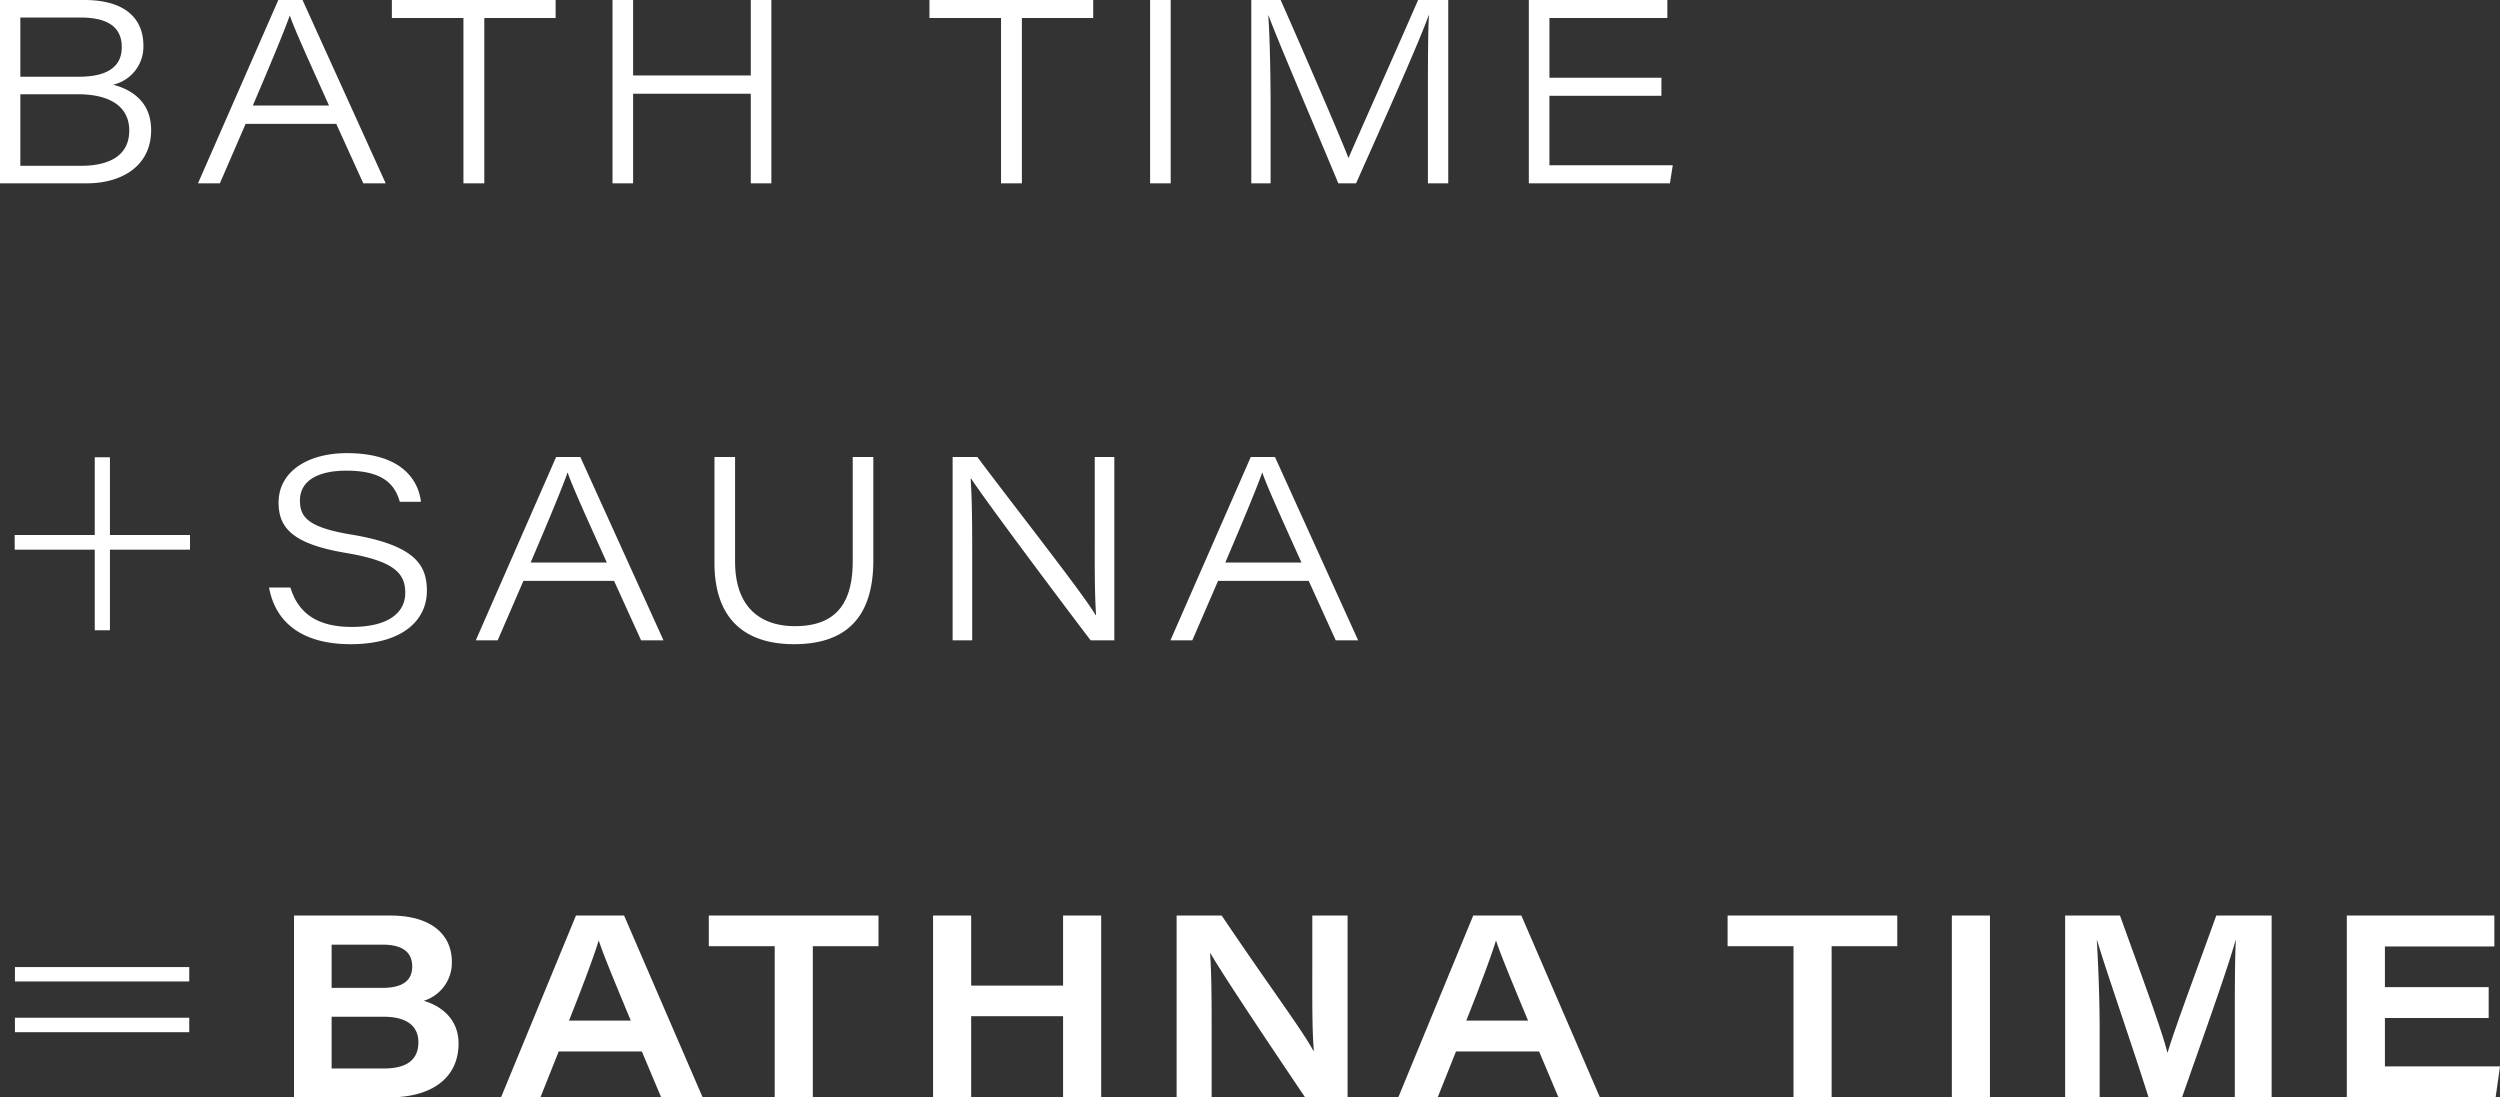
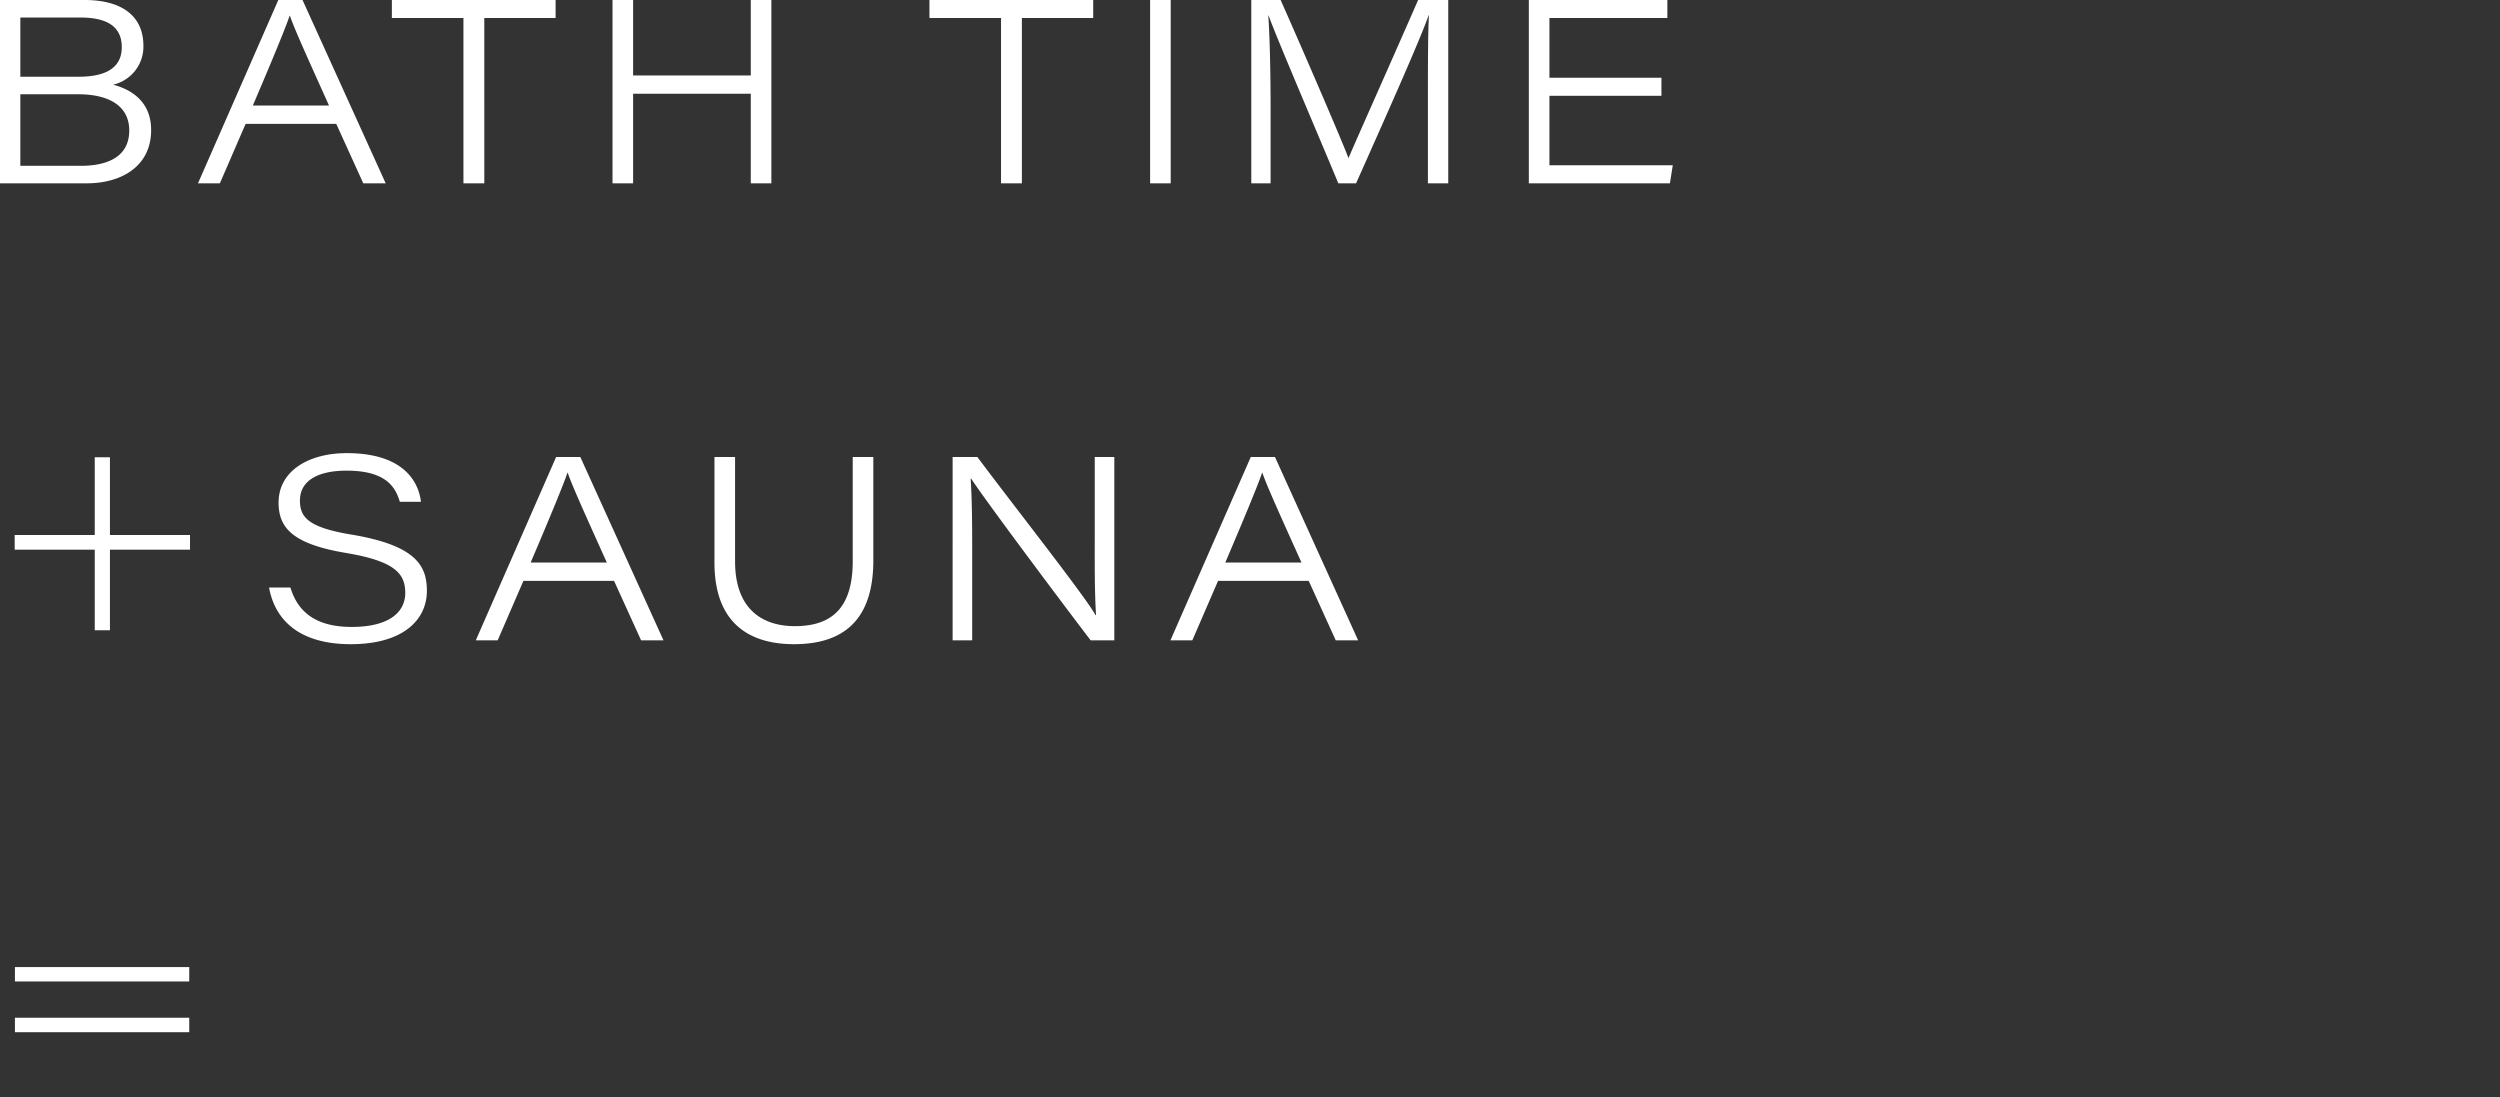
<svg xmlns="http://www.w3.org/2000/svg" width="388.4" height="170.48" viewBox="0 0 388.4 170.48">
  <rect x="0" y="0" width="388.4" height="170.48" fill="#333333" stroke="none" />
  <g id="concept_img01" transform="translate(-755.12 -2238.52)">
    <path id="パス_98" data-name="パス 98" d="M4.12,0H17.64c5.12,0,9.96-2.48,9.96-8.28,0-4.64-3.4-6.4-5.92-7.04a6.061,6.061,0,0,0,4.72-6.04c0-4.56-3.24-7.12-9.16-7.12H4.12ZM7.28-16.56v-9.2h9.28c3.56,0,6.48,1,6.48,4.6,0,3.08-2.28,4.6-6.68,4.6Zm0,2.72H16.2c4.96,0,8,1.88,8,5.64,0,4.4-3.92,5.48-7.48,5.48H7.28Zm49.08,4.6L60.56,0h3.48L51.12-28.48H47.36L34.88,0h3.4l4-9.24ZM43.4-12.08c3.04-7.12,5.12-12.16,5.72-13.96h.04c.64,1.88,2.36,5.72,6.08,13.96ZM76.12,0h3.24V-25.68H90.44v-2.8H65v2.8H76.12ZM99.28,0h3.2V-13.92h18.28V0h3.2V-28.48h-3.2v11.72H102.48V-28.48h-3.2Zm60.36,0h3.24V-25.68h11.08v-2.8H148.52v2.8h11.12ZM182.8-28.48V0H186V-28.48ZM225.96,0h3.16V-28.48h-4.68c-3.84,8.8-9.4,21.24-10.8,24.52h-.04c-.84-2.28-6.32-15.04-10.52-24.52h-4.56V0h3V-11.88c0-4.8-.12-10.96-.36-14.2h.04c1.56,4.24,7.68,18.44,10.84,26.08h2.76c4.28-9.6,9.88-22.12,11.28-26.12h.04c-.16,2.88-.16,8.04-.16,13.44Zm36.28-16.4h-17.4v-9.28h18.32v-2.8H241.64V0h21.92L264-2.8H244.84V-13.6h17.4ZM21.2,56.92H33.64V54.64H21.2V42.56H18.84V54.64H6.4v2.28H18.84V69.44H21.2ZM45.92,62.8c.96,5.28,4.96,8.8,12.68,8.8,8.28,0,11.84-3.88,11.84-8.28,0-3.88-1.64-7.08-11.8-8.76-6.76-1.12-7.92-2.76-7.92-5.28,0-3.16,2.92-4.64,7.24-4.64,6.36,0,7.64,2.76,8.28,4.84h3.28c-.32-2.76-2.36-7.56-11.52-7.56-6.04,0-10.6,2.84-10.6,7.68,0,3.88,2.12,6.4,10.32,7.8,7.72,1.28,9.36,3.2,9.36,6.24,0,2.88-2.36,5.28-8.32,5.28-5.84,0-8.44-2.56-9.52-6.12Zm53.6-1.04,4.2,9.24h3.48L94.28,42.52H90.52L78.04,71h3.4l4-9.24ZM86.56,58.92c3.04-7.12,5.12-12.16,5.72-13.96h.04c.64,1.88,2.36,5.72,6.08,13.96Zm28.56-16.4V58.96c0,8.88,4.88,12.64,12.36,12.64s12.32-3.56,12.32-13V42.52h-3.2v16.2c0,7.36-3.36,10.08-9,10.08-4.56,0-9.28-2.2-9.28-10.08V42.52ZM155.16,71V58.64c0-5.04,0-9.08-.24-12.76H155c2.16,3.32,13.92,19.04,18.56,25.12h3.68V42.52H174.2V54.28c0,4.6-.04,8.88.2,12.8h-.08c-1.56-2.84-12.4-16.6-18.36-24.56h-3.84V71Zm52.28-9.24,4.2,9.24h3.48L202.2,42.52h-3.76L185.96,71h3.4l4-9.24Zm-12.96-2.84c3.04-7.12,5.12-12.16,5.72-13.96h.04c.64,1.88,2.36,5.72,6.08,13.96ZM6.44,129.64v2.24H33.52v-2.24Zm0-7.88V124H33.52v-2.24Z" transform="translate(751 2267)" fill="#fff" />
-     <path id="パス_97" data-name="パス 97" d="M3.8,0H18.68c6.44,0,10.68-2.96,10.68-8.36,0-3.84-2.72-5.84-5.4-6.64a6.185,6.185,0,0,0,4.36-6.04c0-4.12-3.04-7.2-9.56-7.2H3.8ZM9.64-17v-6.72h7.92c2.68,0,4.6.88,4.6,3.4,0,2.04-1.28,3.32-4.68,3.32Zm0,4.48h8.08c3.48,0,5.4,1.36,5.4,3.96,0,3.2-2.48,4.08-5.36,4.08H9.64Zm48.2,5.4,3,7.12h6.44L55.08-28.24H47.6L35.96,0h6.12l2.84-7.12Zm-11.32-4.8c2.36-5.92,4-10.4,4.6-12.4h.04c.68,2.08,2.08,5.48,4.96,12.4ZM78.48,0H84.4V-23.48H94.6v-4.76H68.24v4.76H78.48Zm24.6,0H109V-12.6h14.28V0h5.92V-28.24h-5.92v10.88H109V-28.24h-5.92Zm43.28,0V-9.8c0-5,0-9-.24-12.56h.08C148-19.12,157.72-4.68,160.88,0h6.6V-28.24H162v8.16c0,4.6-.04,9.64.24,12.84h-.08c-1.72-3.2-6.8-9.96-14.24-21h-7V0Zm50.88-7.12,3,7.12h6.44l-12.2-28.24H187L175.36,0h6.12l2.84-7.12Zm-11.32-4.8c2.36-5.92,4-10.4,4.6-12.4h.04c.68,2.08,2.08,5.48,4.96,12.4ZM236.76,0h5.92V-23.48h10.2v-4.76H226.52v4.76h10.24Zm24.6-28.24V0h5.92V-28.24ZM305.32,0h5.72V-28.24h-8.6c-3.04,8.48-6.32,17.16-7.56,21.28h-.04c-.84-3.44-4.16-12.4-7.36-21.28h-8.52V0h5.36V-10.68c0-4.8-.24-10.44-.44-13.72h.04c1.52,5.08,5.24,15.68,8,24.4h5.2c3.56-10.16,6.92-19.48,8.32-24.4h.04c-.16,3.08-.16,8.12-.16,13.12Zm39.44-17.12H328.64v-6.32h17v-4.8H322.72V0h23.12l.68-4.8H328.64v-7.52h16.12Z" transform="translate(797 2409)" fill="#fff" />
  </g>
</svg>